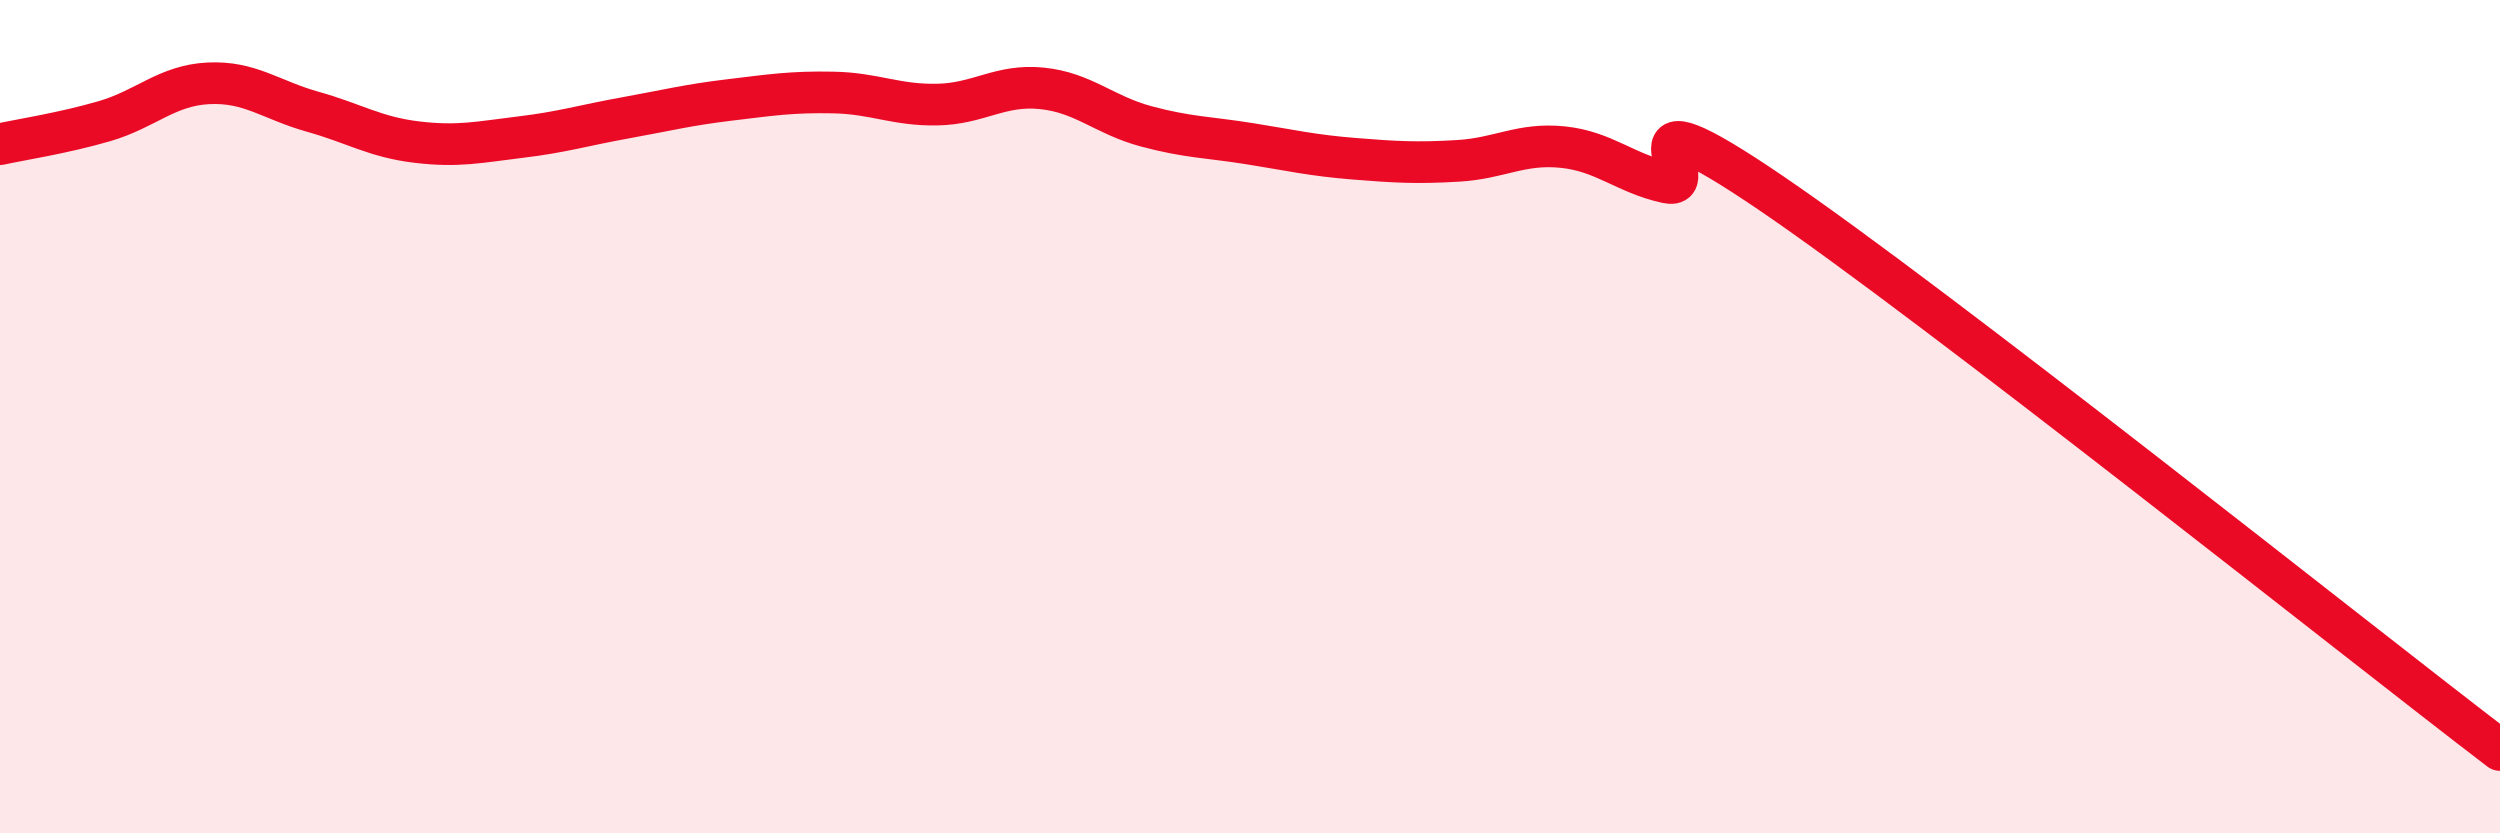
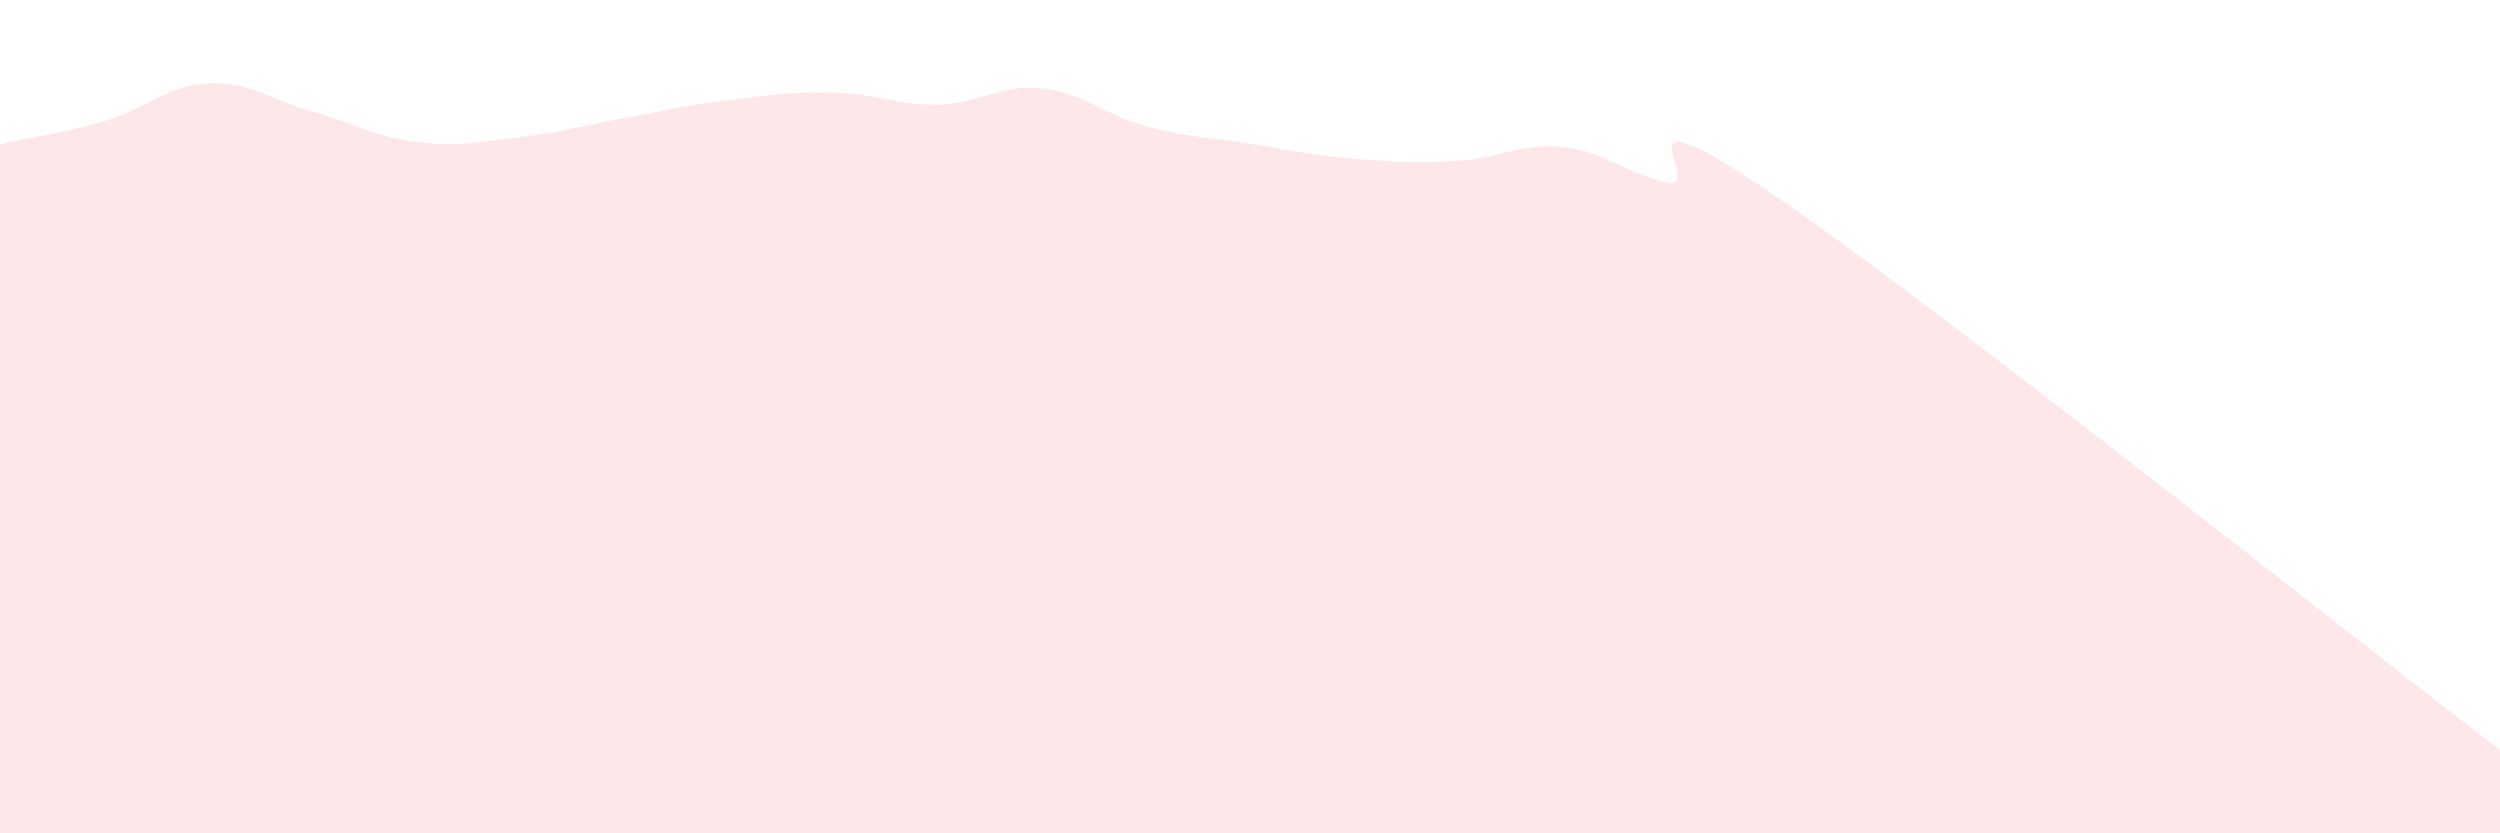
<svg xmlns="http://www.w3.org/2000/svg" width="60" height="20" viewBox="0 0 60 20">
  <path d="M 0,3.46 C 0.5,3.35 1.5,3.2 2.5,2.91 C 3.5,2.62 4,2.05 5,2 C 6,1.95 6.5,2.4 7.5,2.68 C 8.5,2.96 9,3.29 10,3.41 C 11,3.53 11.5,3.41 12.5,3.29 C 13.5,3.17 14,3.01 15,2.83 C 16,2.65 16.5,2.52 17.5,2.4 C 18.5,2.28 19,2.2 20,2.22 C 21,2.24 21.5,2.53 22.5,2.51 C 23.5,2.49 24,2.02 25,2.12 C 26,2.22 26.5,2.76 27.5,3.03 C 28.5,3.3 29,3.29 30,3.45 C 31,3.61 31.5,3.73 32.5,3.81 C 33.5,3.89 34,3.92 35,3.86 C 36,3.8 36.5,3.43 37.5,3.53 C 38.5,3.63 39,4.16 40,4.38 C 41,4.6 38.5,1.91 42.5,4.63 C 46.5,7.35 56.5,15.33 60,18L60 20L0 20Z" fill="#EB0A25" opacity="0.1" stroke-linecap="round" stroke-linejoin="round" />
-   <path d="M 0,3.46 C 0.5,3.35 1.5,3.2 2.5,2.91 C 3.5,2.62 4,2.05 5,2 C 6,1.95 6.5,2.4 7.5,2.68 C 8.5,2.96 9,3.29 10,3.41 C 11,3.53 11.5,3.41 12.5,3.29 C 13.5,3.17 14,3.01 15,2.83 C 16,2.65 16.5,2.52 17.5,2.4 C 18.5,2.28 19,2.2 20,2.22 C 21,2.24 21.5,2.53 22.5,2.51 C 23.5,2.49 24,2.02 25,2.12 C 26,2.22 26.5,2.76 27.5,3.03 C 28.5,3.3 29,3.29 30,3.45 C 31,3.61 31.5,3.73 32.5,3.81 C 33.5,3.89 34,3.92 35,3.86 C 36,3.8 36.5,3.43 37.5,3.53 C 38.5,3.63 39,4.16 40,4.38 C 41,4.6 38.5,1.91 42.5,4.63 C 46.5,7.35 56.5,15.33 60,18" stroke="#EB0A25" stroke-width="1" fill="none" stroke-linecap="round" stroke-linejoin="round" />
</svg>